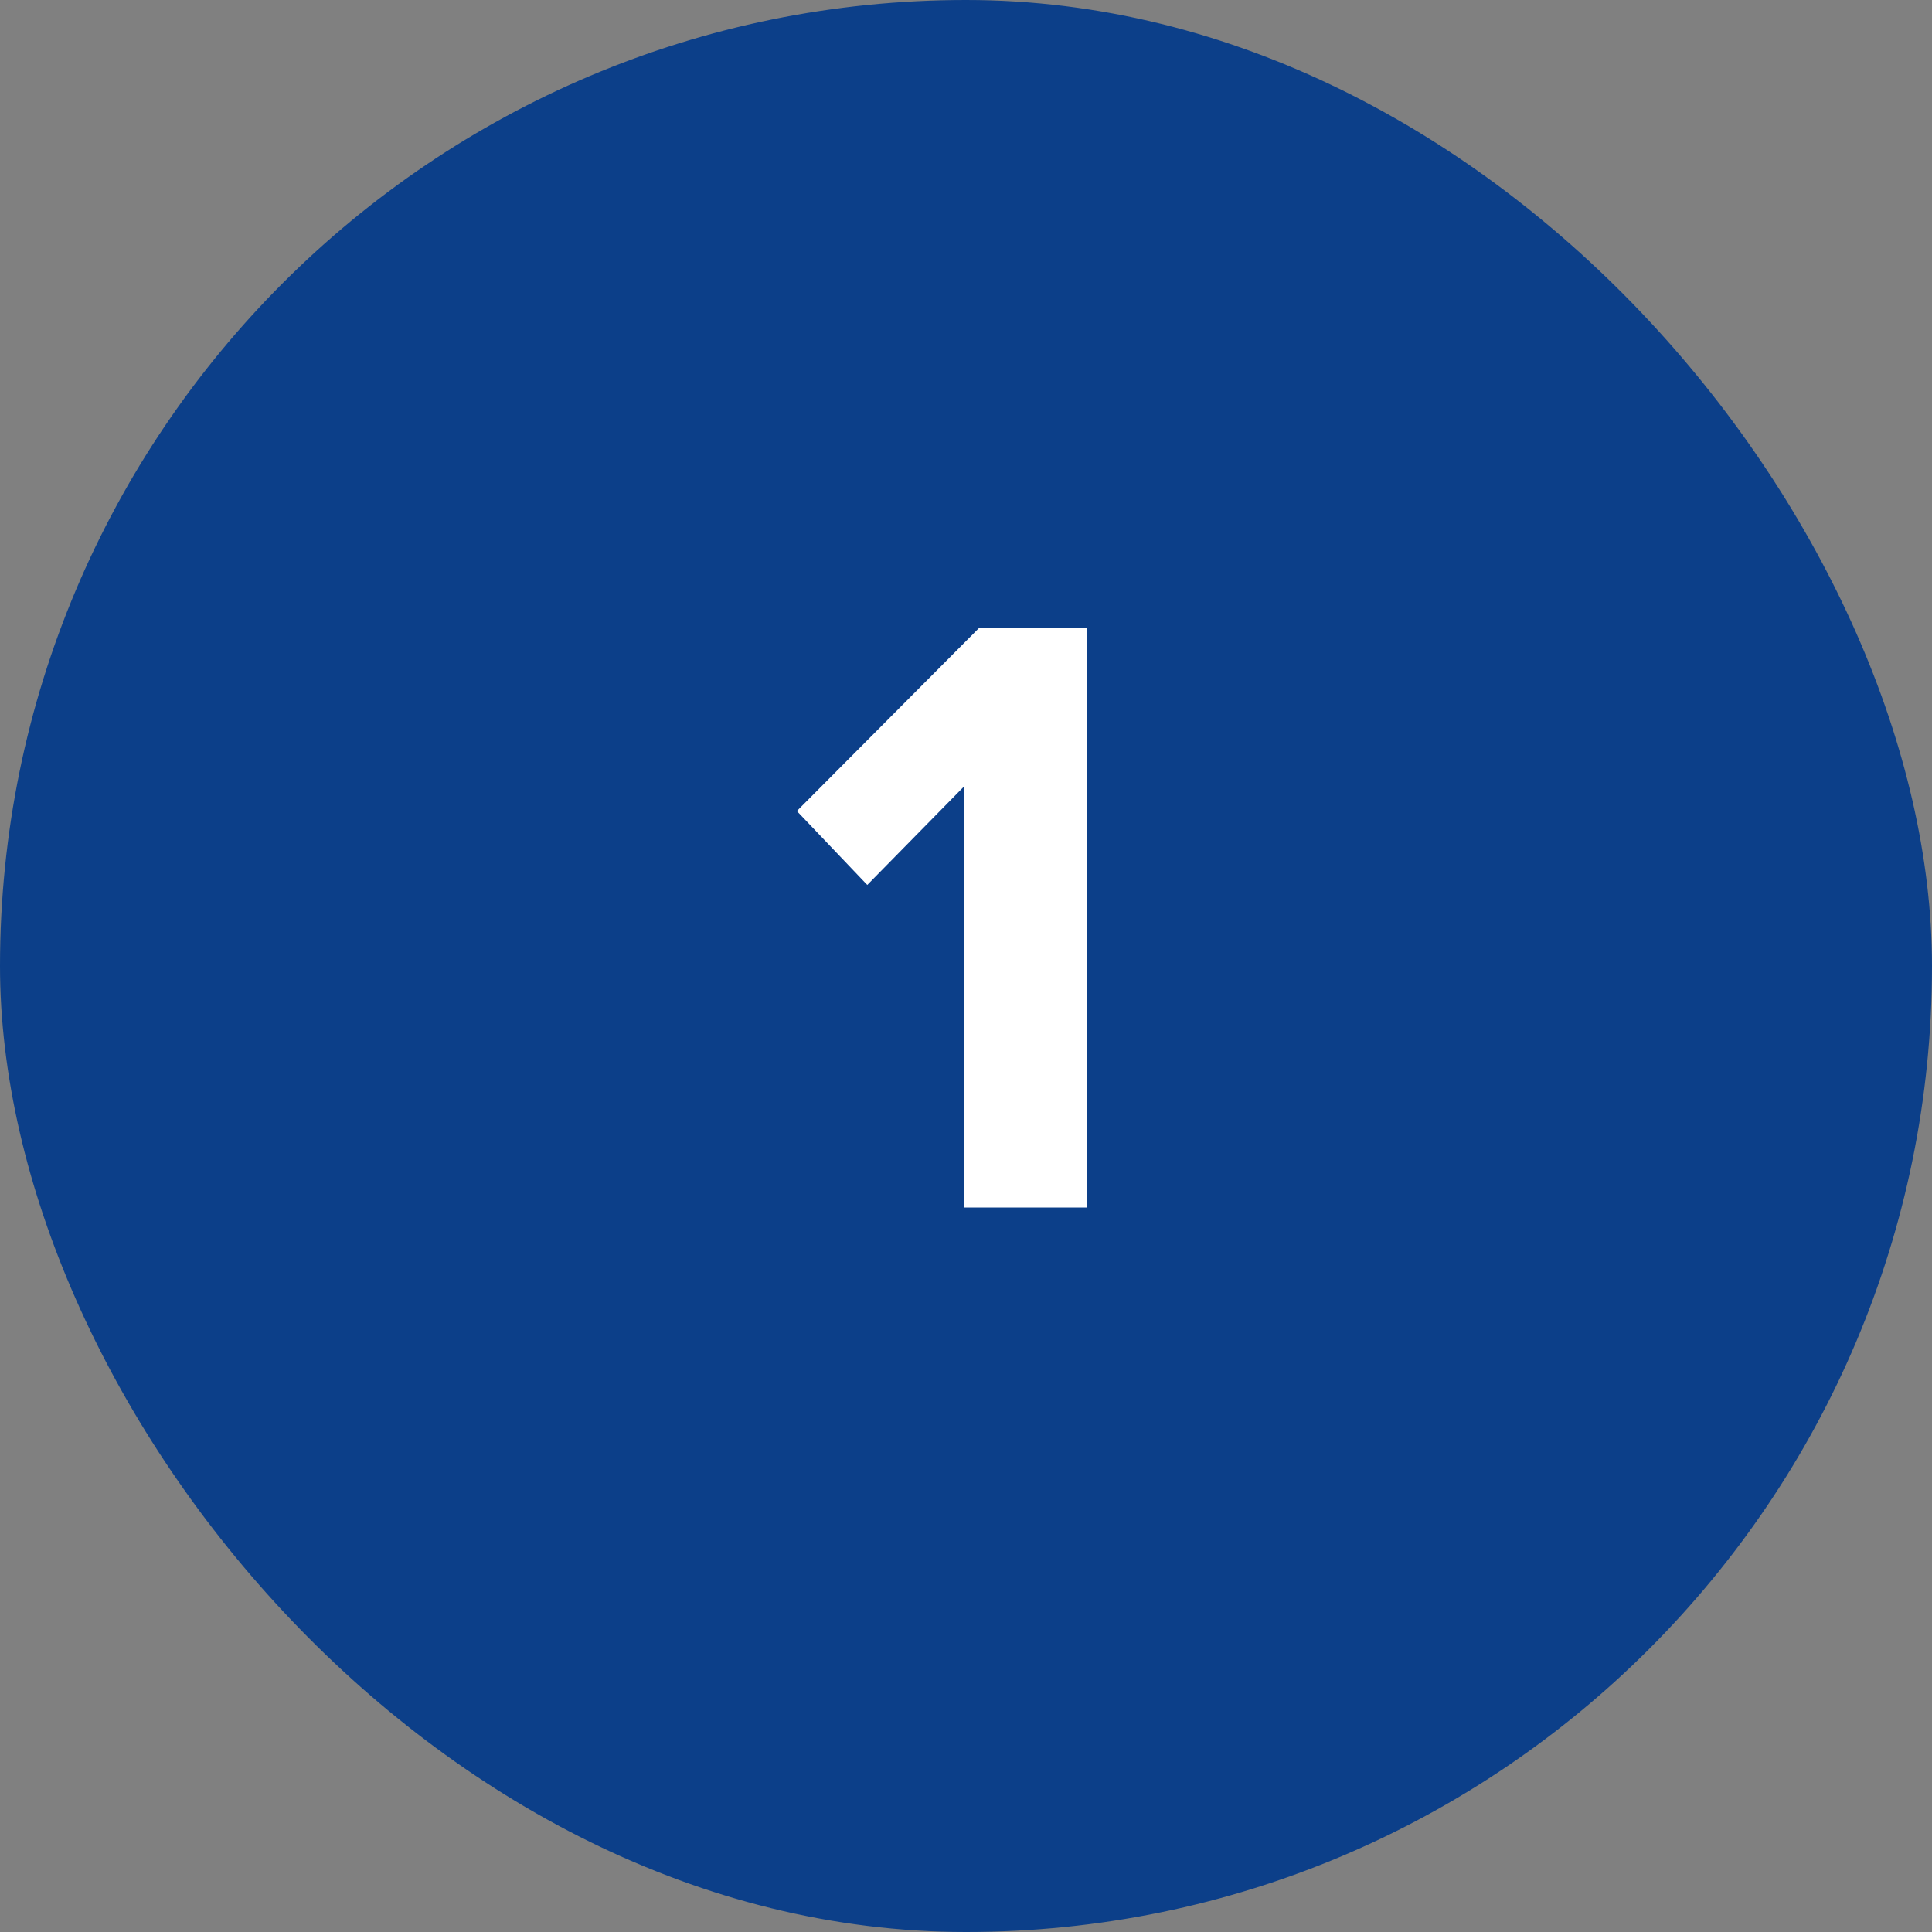
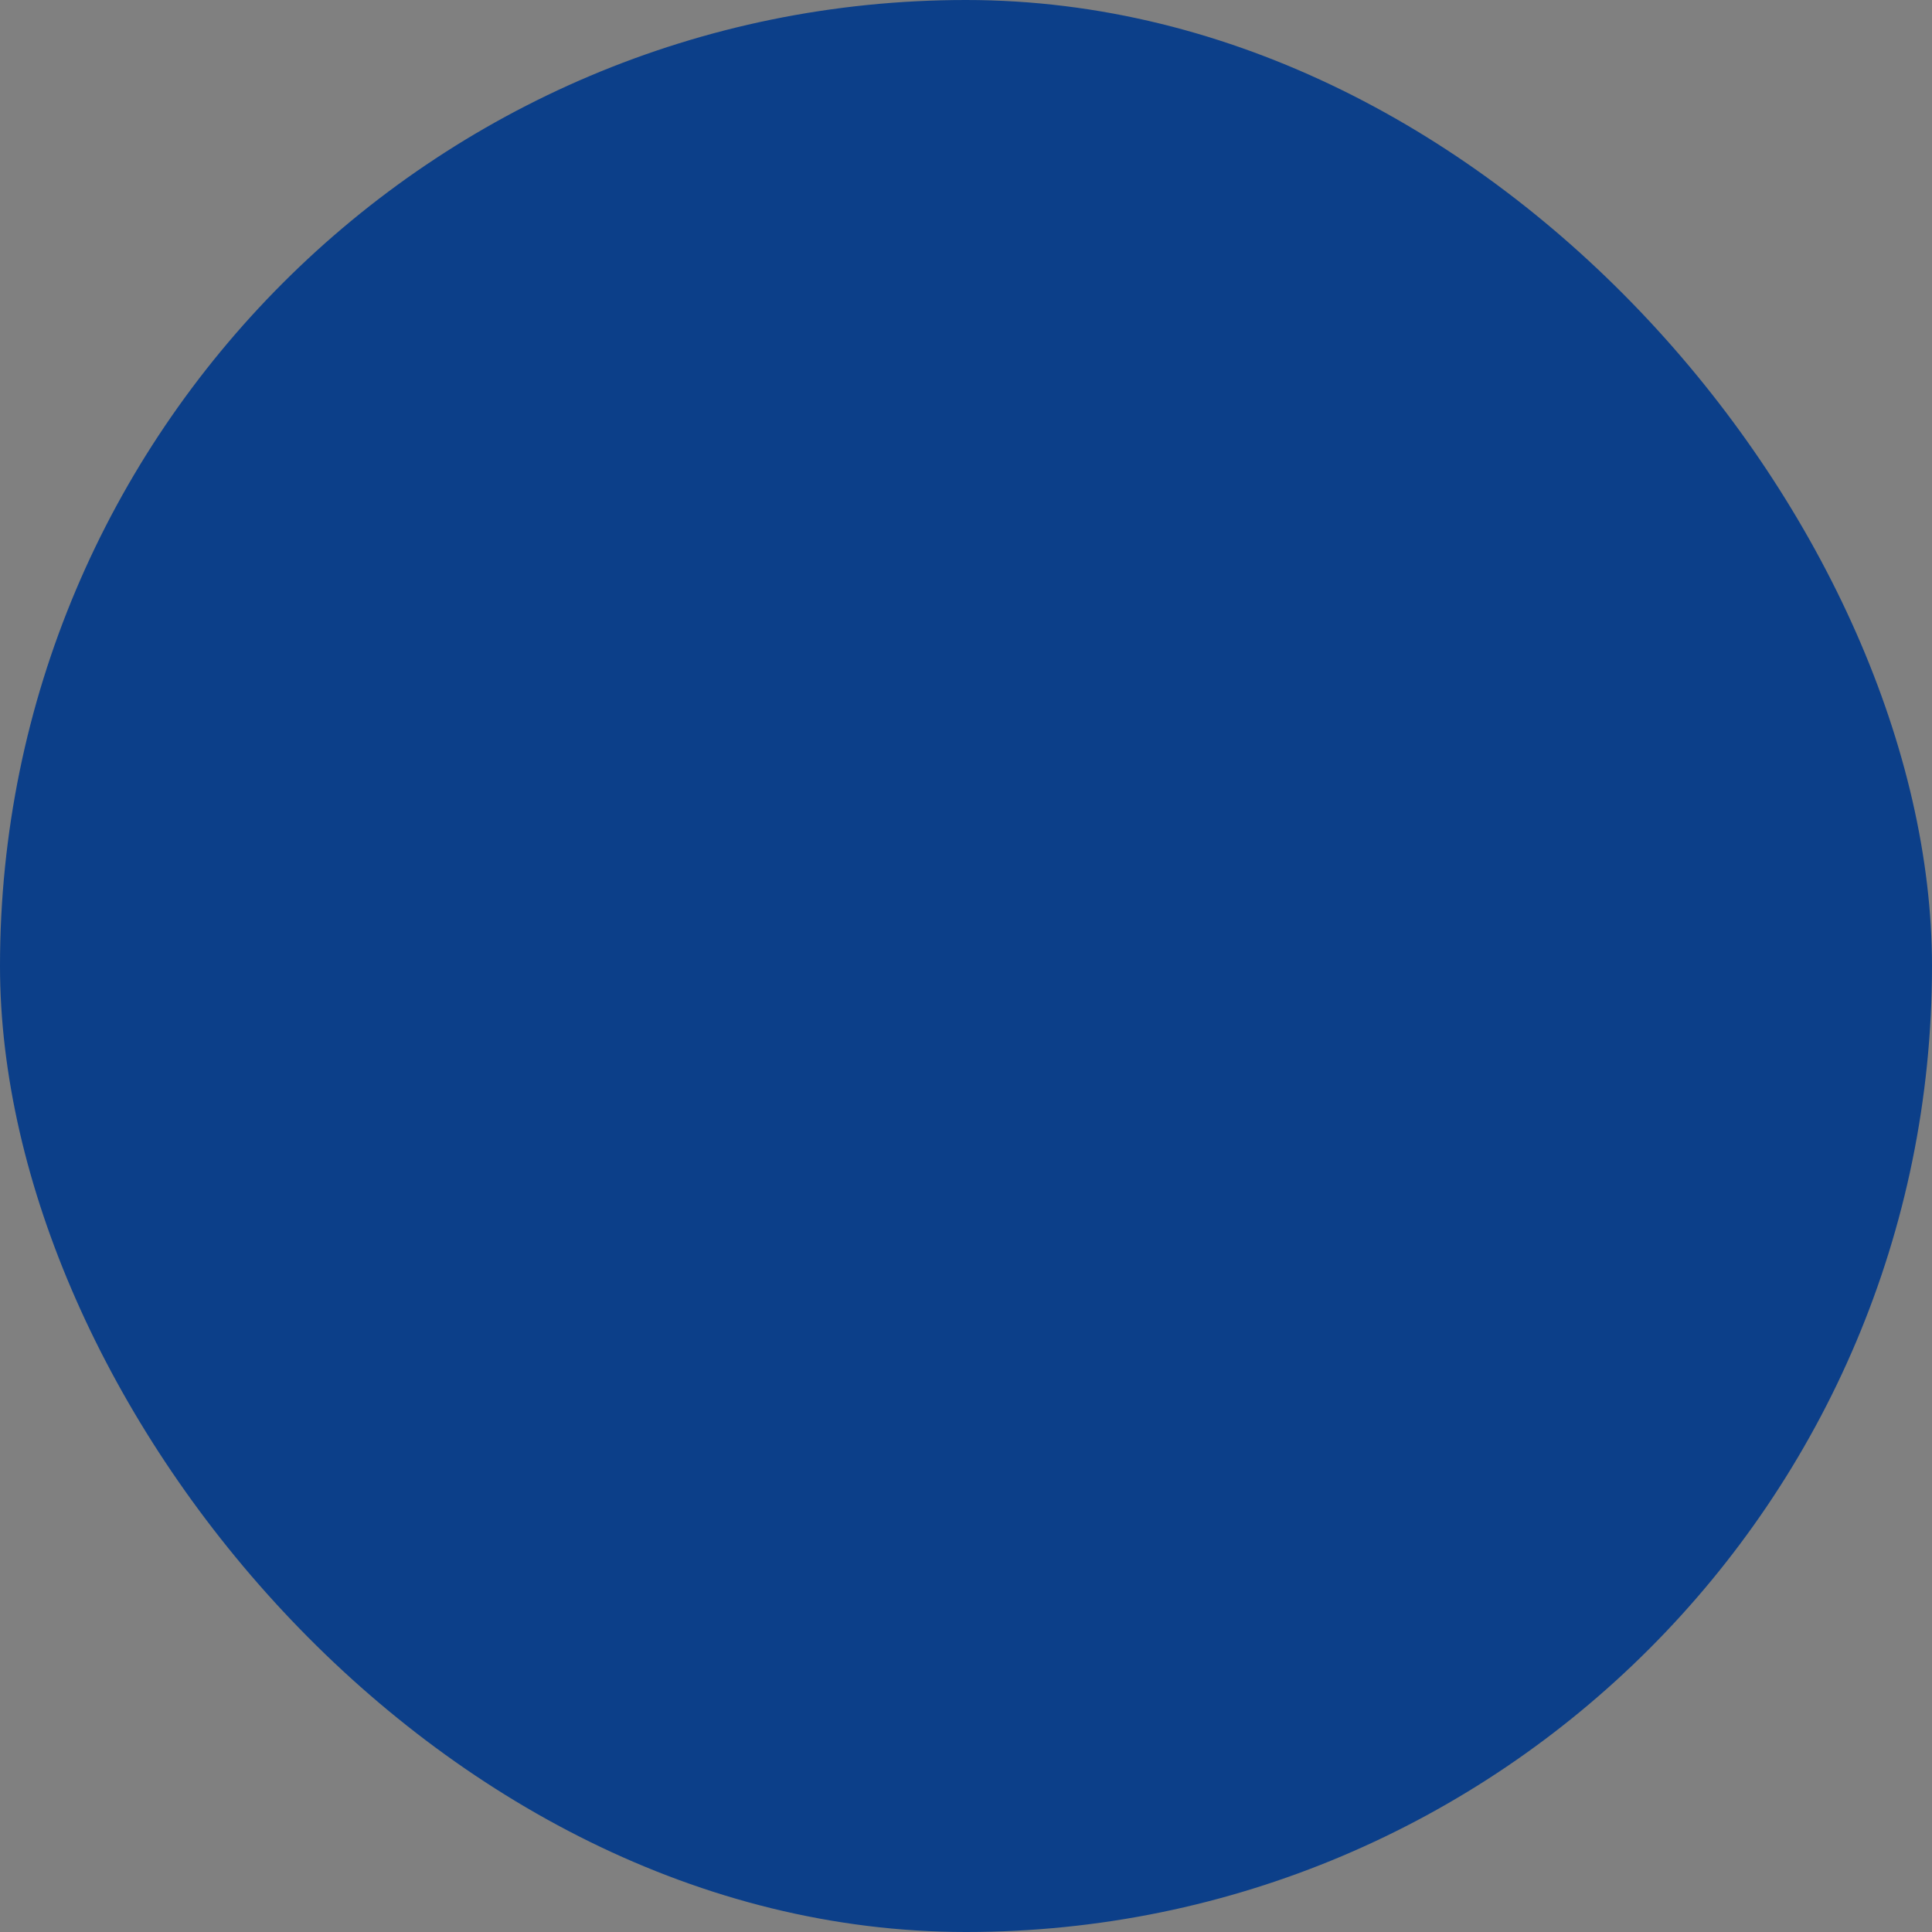
<svg xmlns="http://www.w3.org/2000/svg" width="40" height="40" viewBox="0 0 40 40" fill="none">
  <rect x="0" y="0" width="40" height="40" fill="#808080" stroke="none" />
  <rect width="40" height="40" rx="20" fill="#0C3F89" />
-   <path d="M22.51 25H19.954V16.288L17.956 18.322L16.498 16.792L20.278 12.994H22.51V25Z" fill="white" />
</svg>